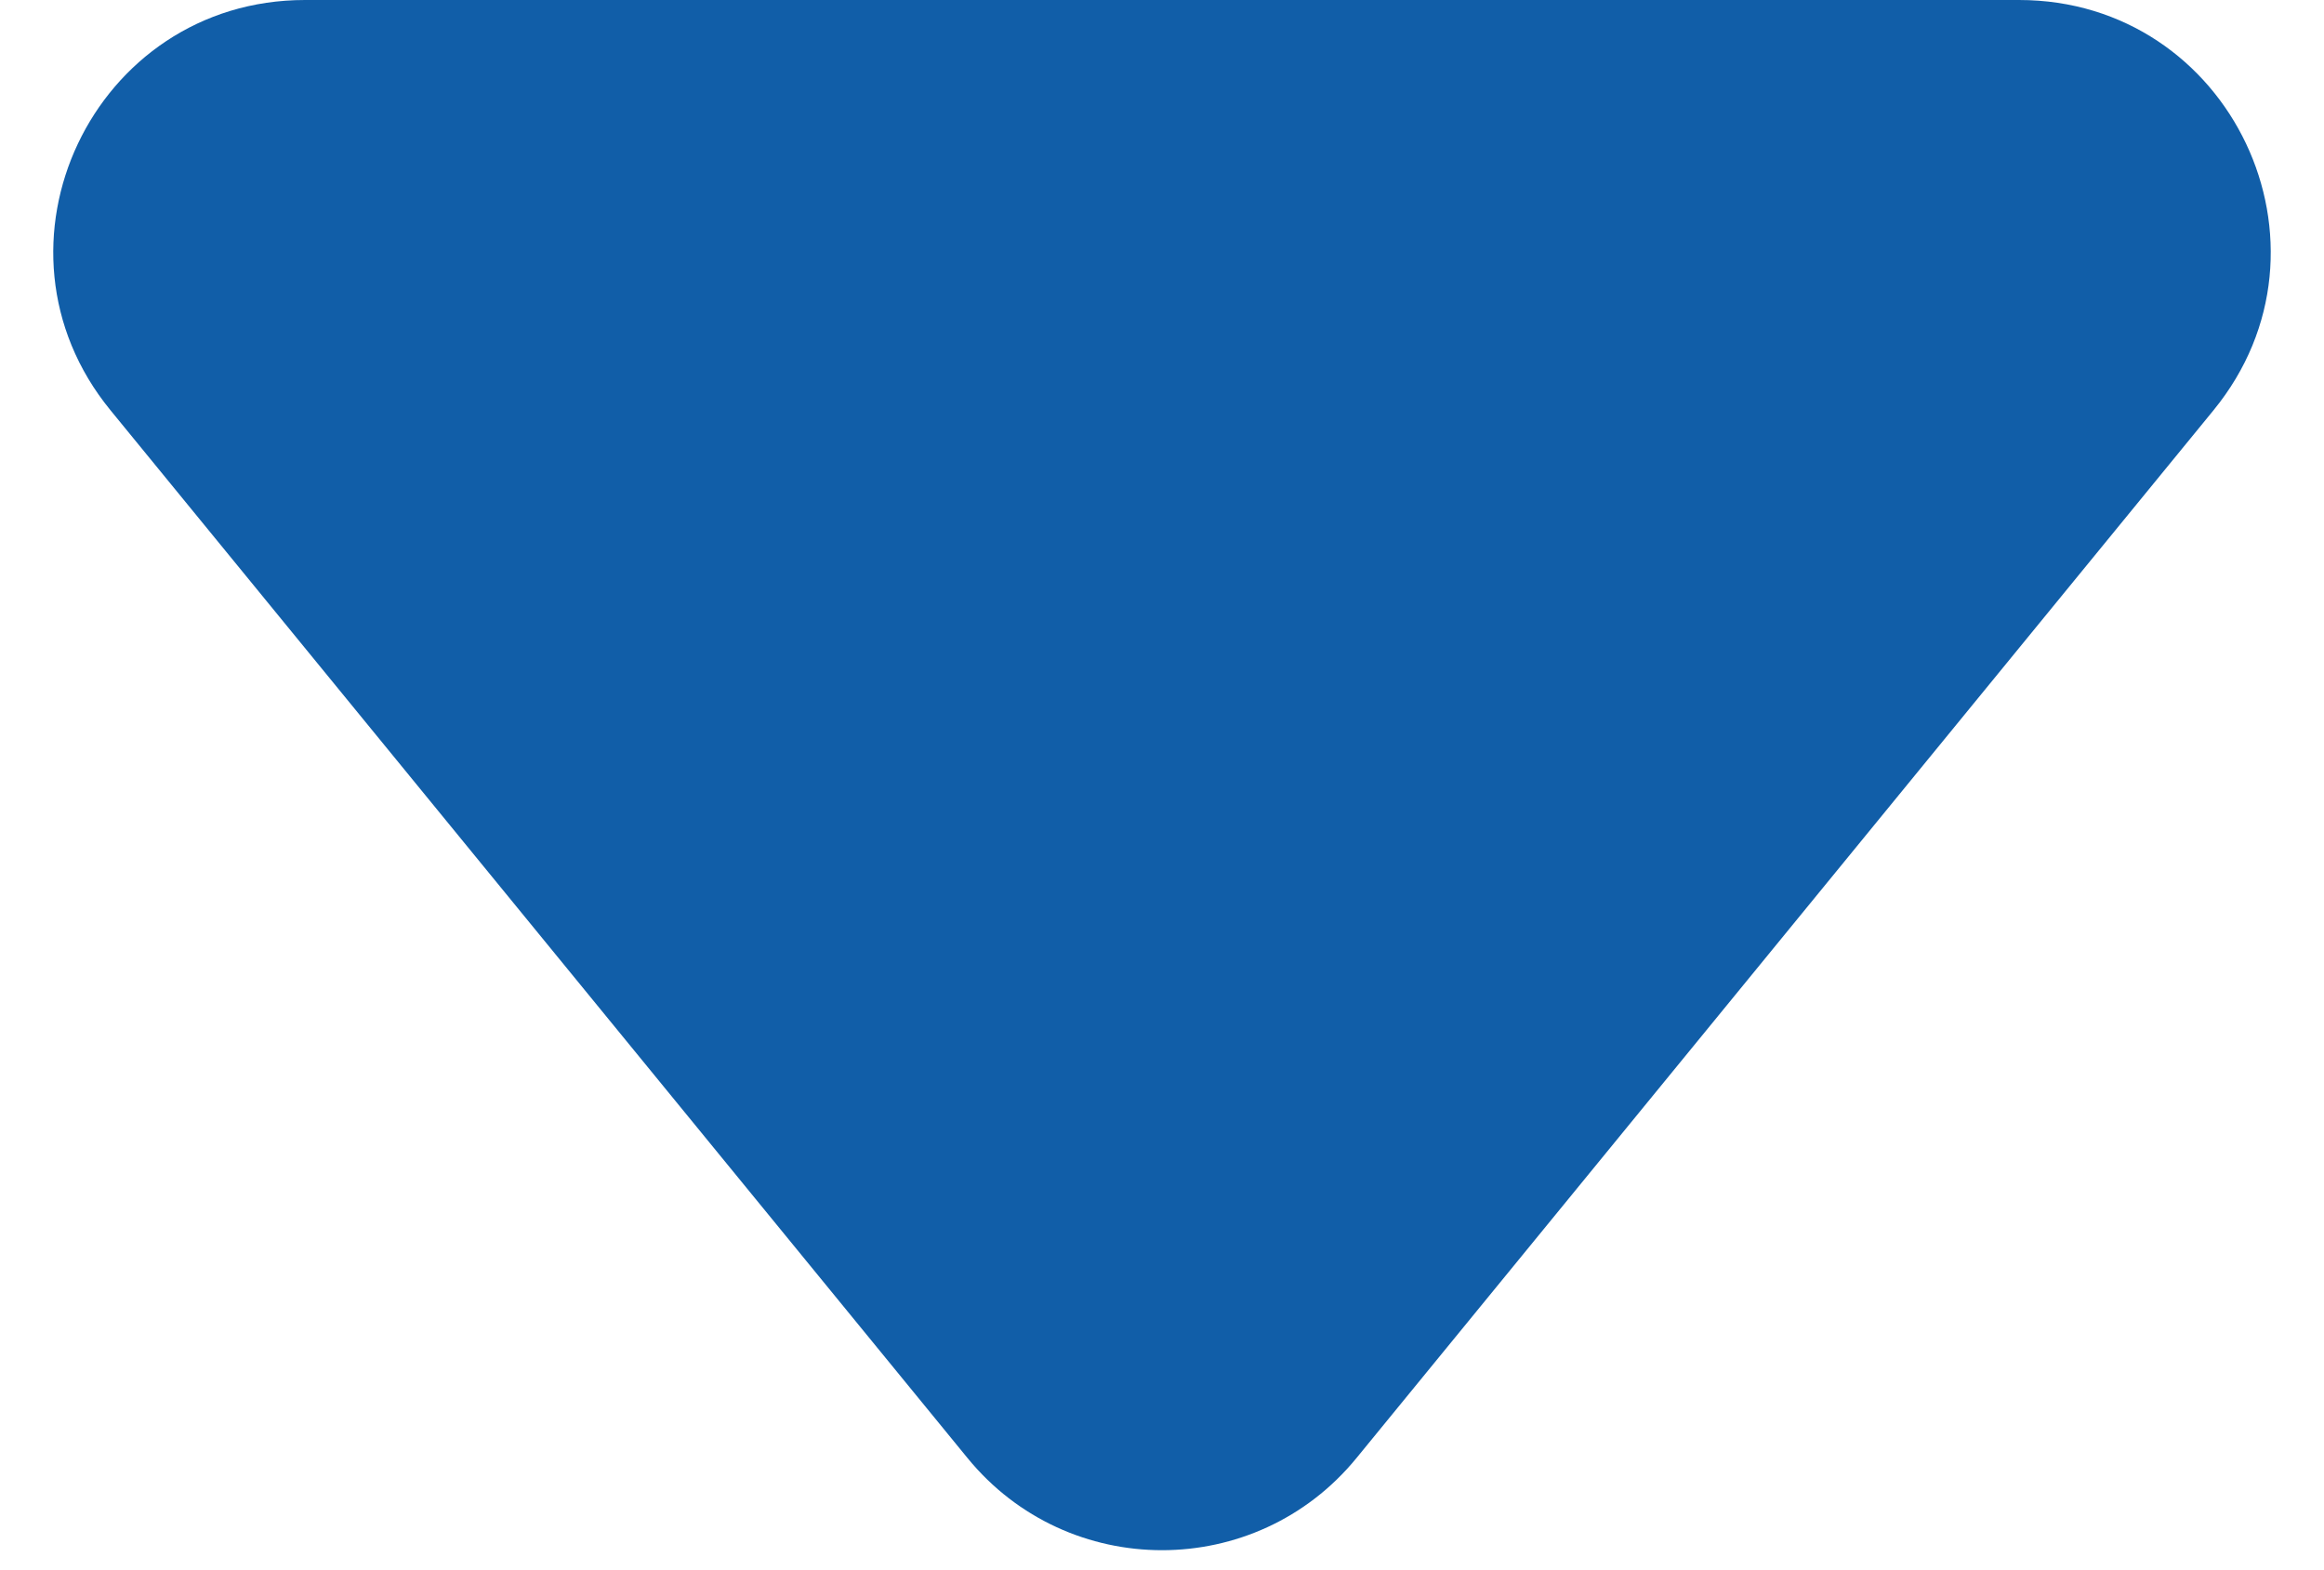
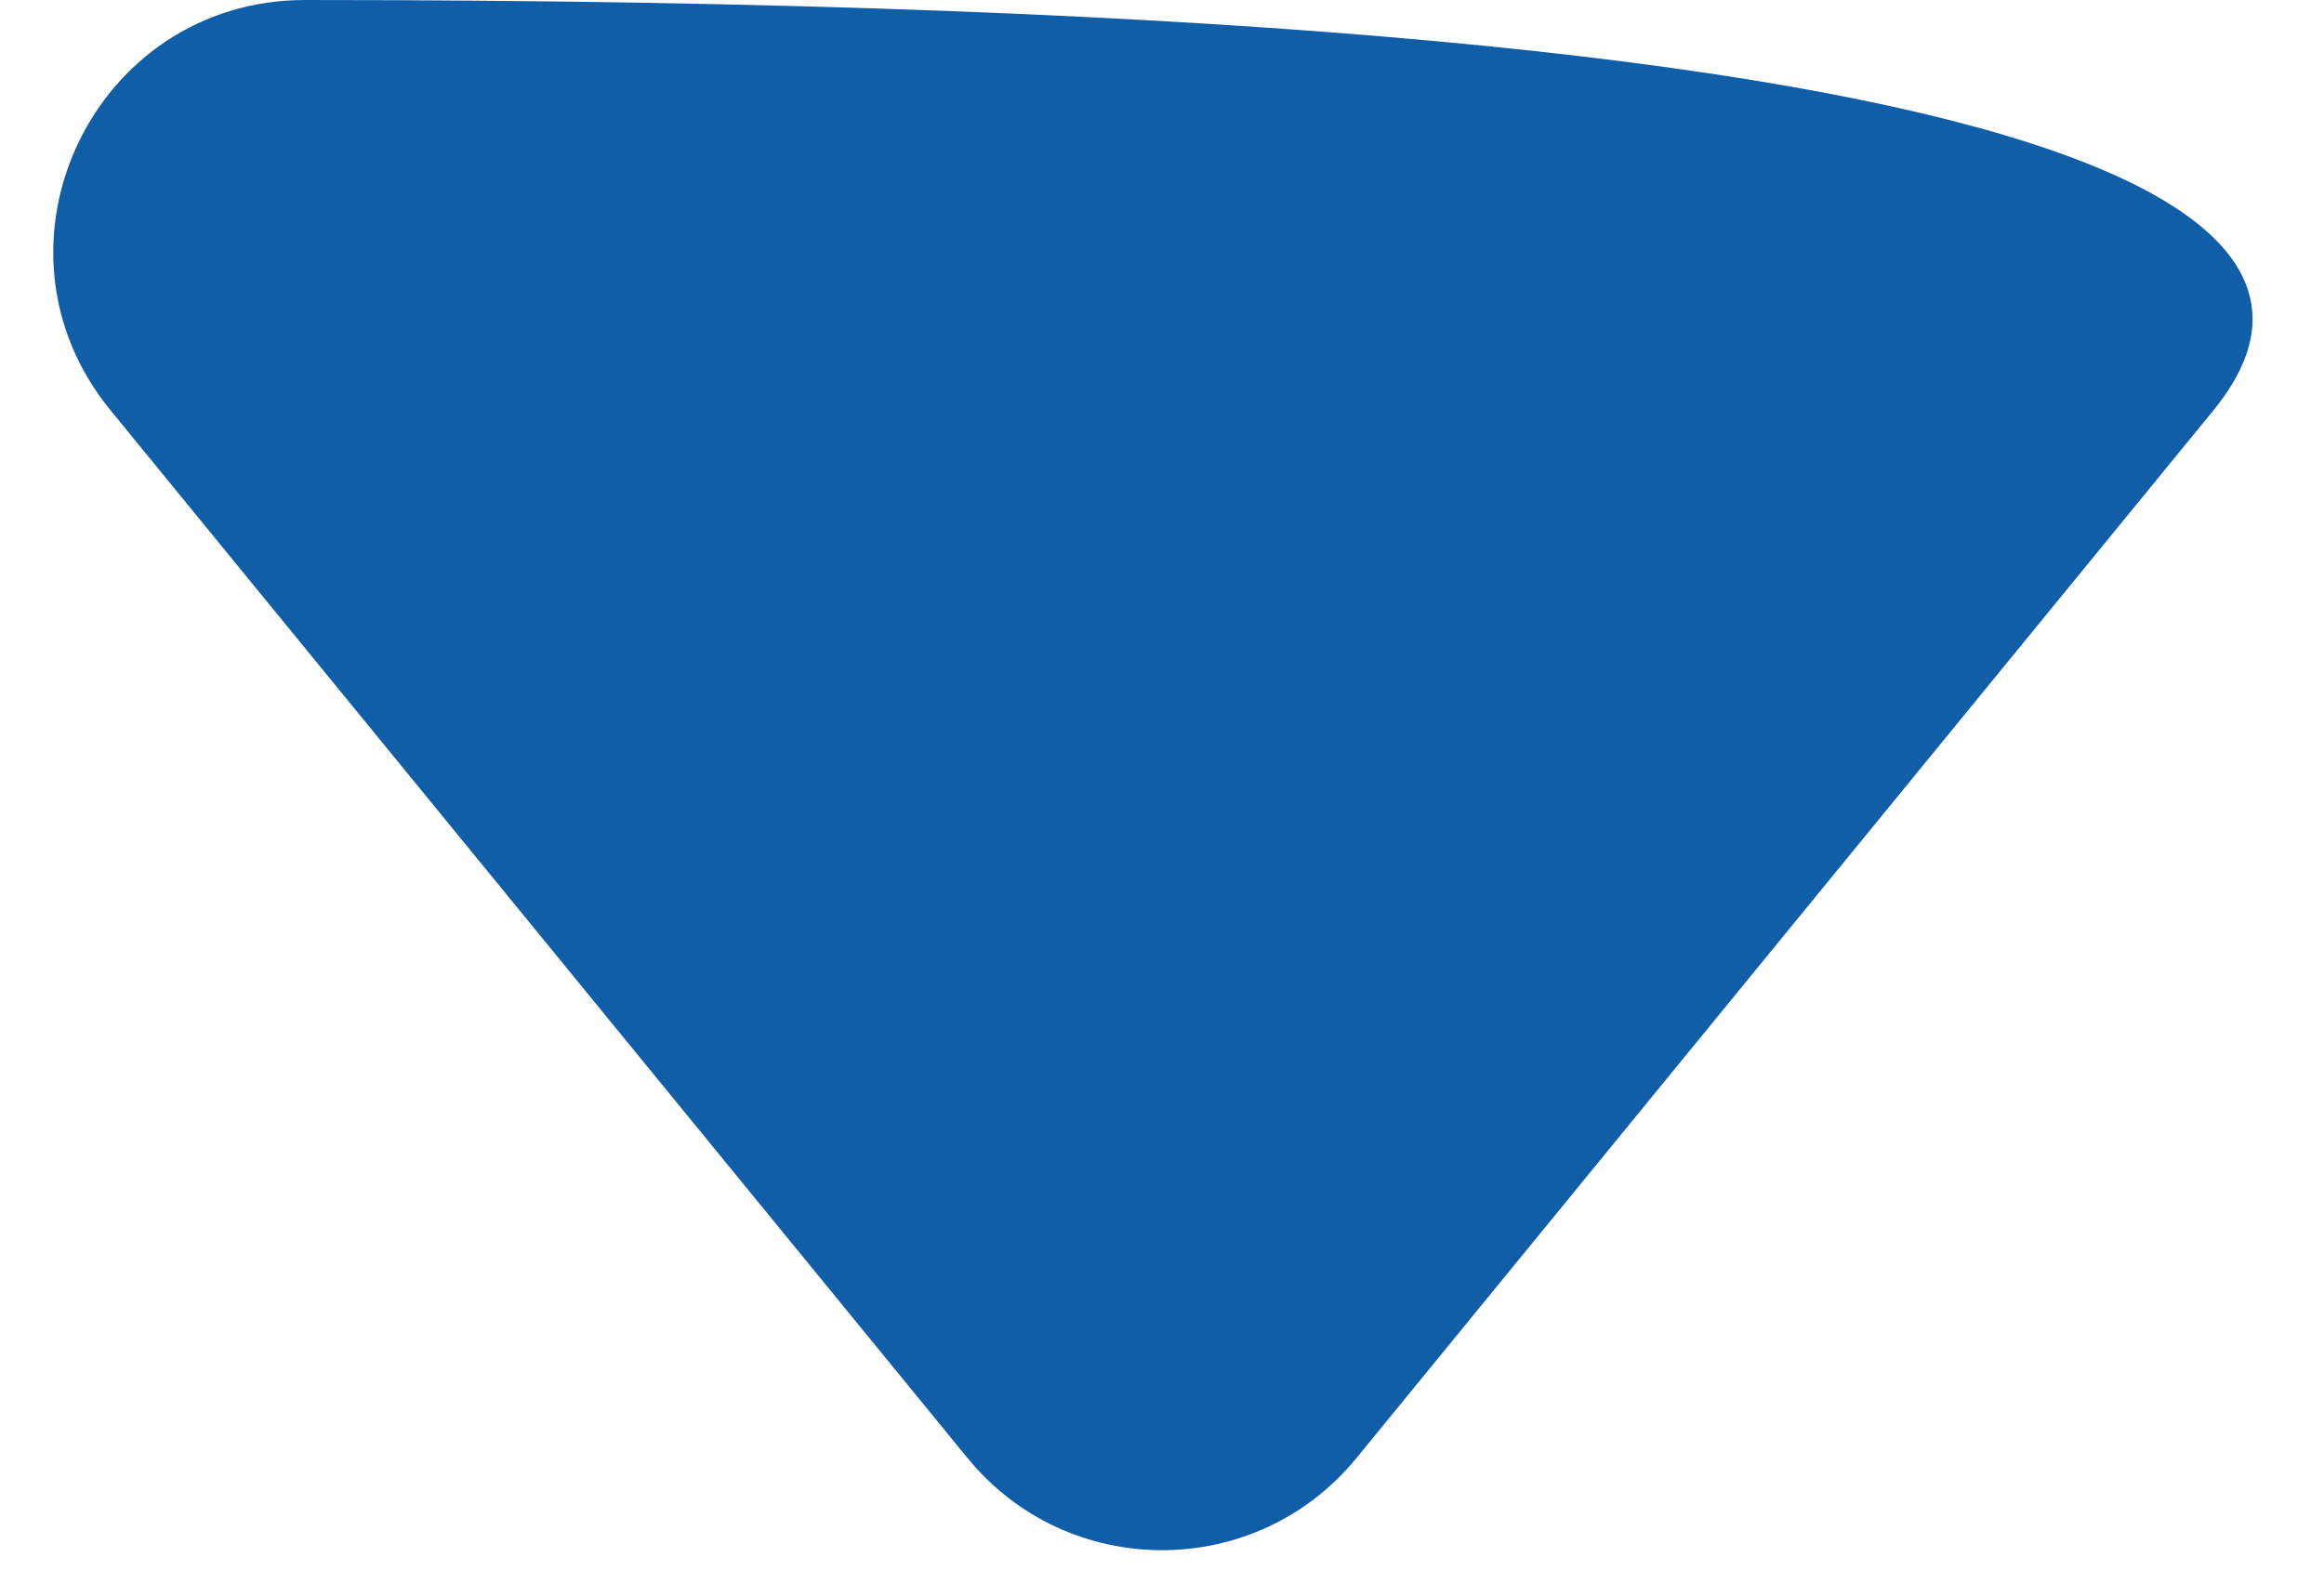
<svg xmlns="http://www.w3.org/2000/svg" width="37" height="25" viewBox="0 0 37 25" fill="none">
-   <path d="M21.596 23.215C19.996 25.171 17.004 25.171 15.404 23.215L1.759 6.532C-0.377 3.921 1.481 9.75998e-08 4.856 3.92582e-07L32.144 2.77825e-06C35.519 3.07323e-06 37.377 3.921 35.241 6.532L21.596 23.215Z" fill="#115EA8" />
+   <path d="M21.596 23.215C19.996 25.171 17.004 25.171 15.404 23.215L1.759 6.532C-0.377 3.921 1.481 9.75998e-08 4.856 3.92582e-07C35.519 3.07323e-06 37.377 3.921 35.241 6.532L21.596 23.215Z" fill="#115EA8" />
</svg>